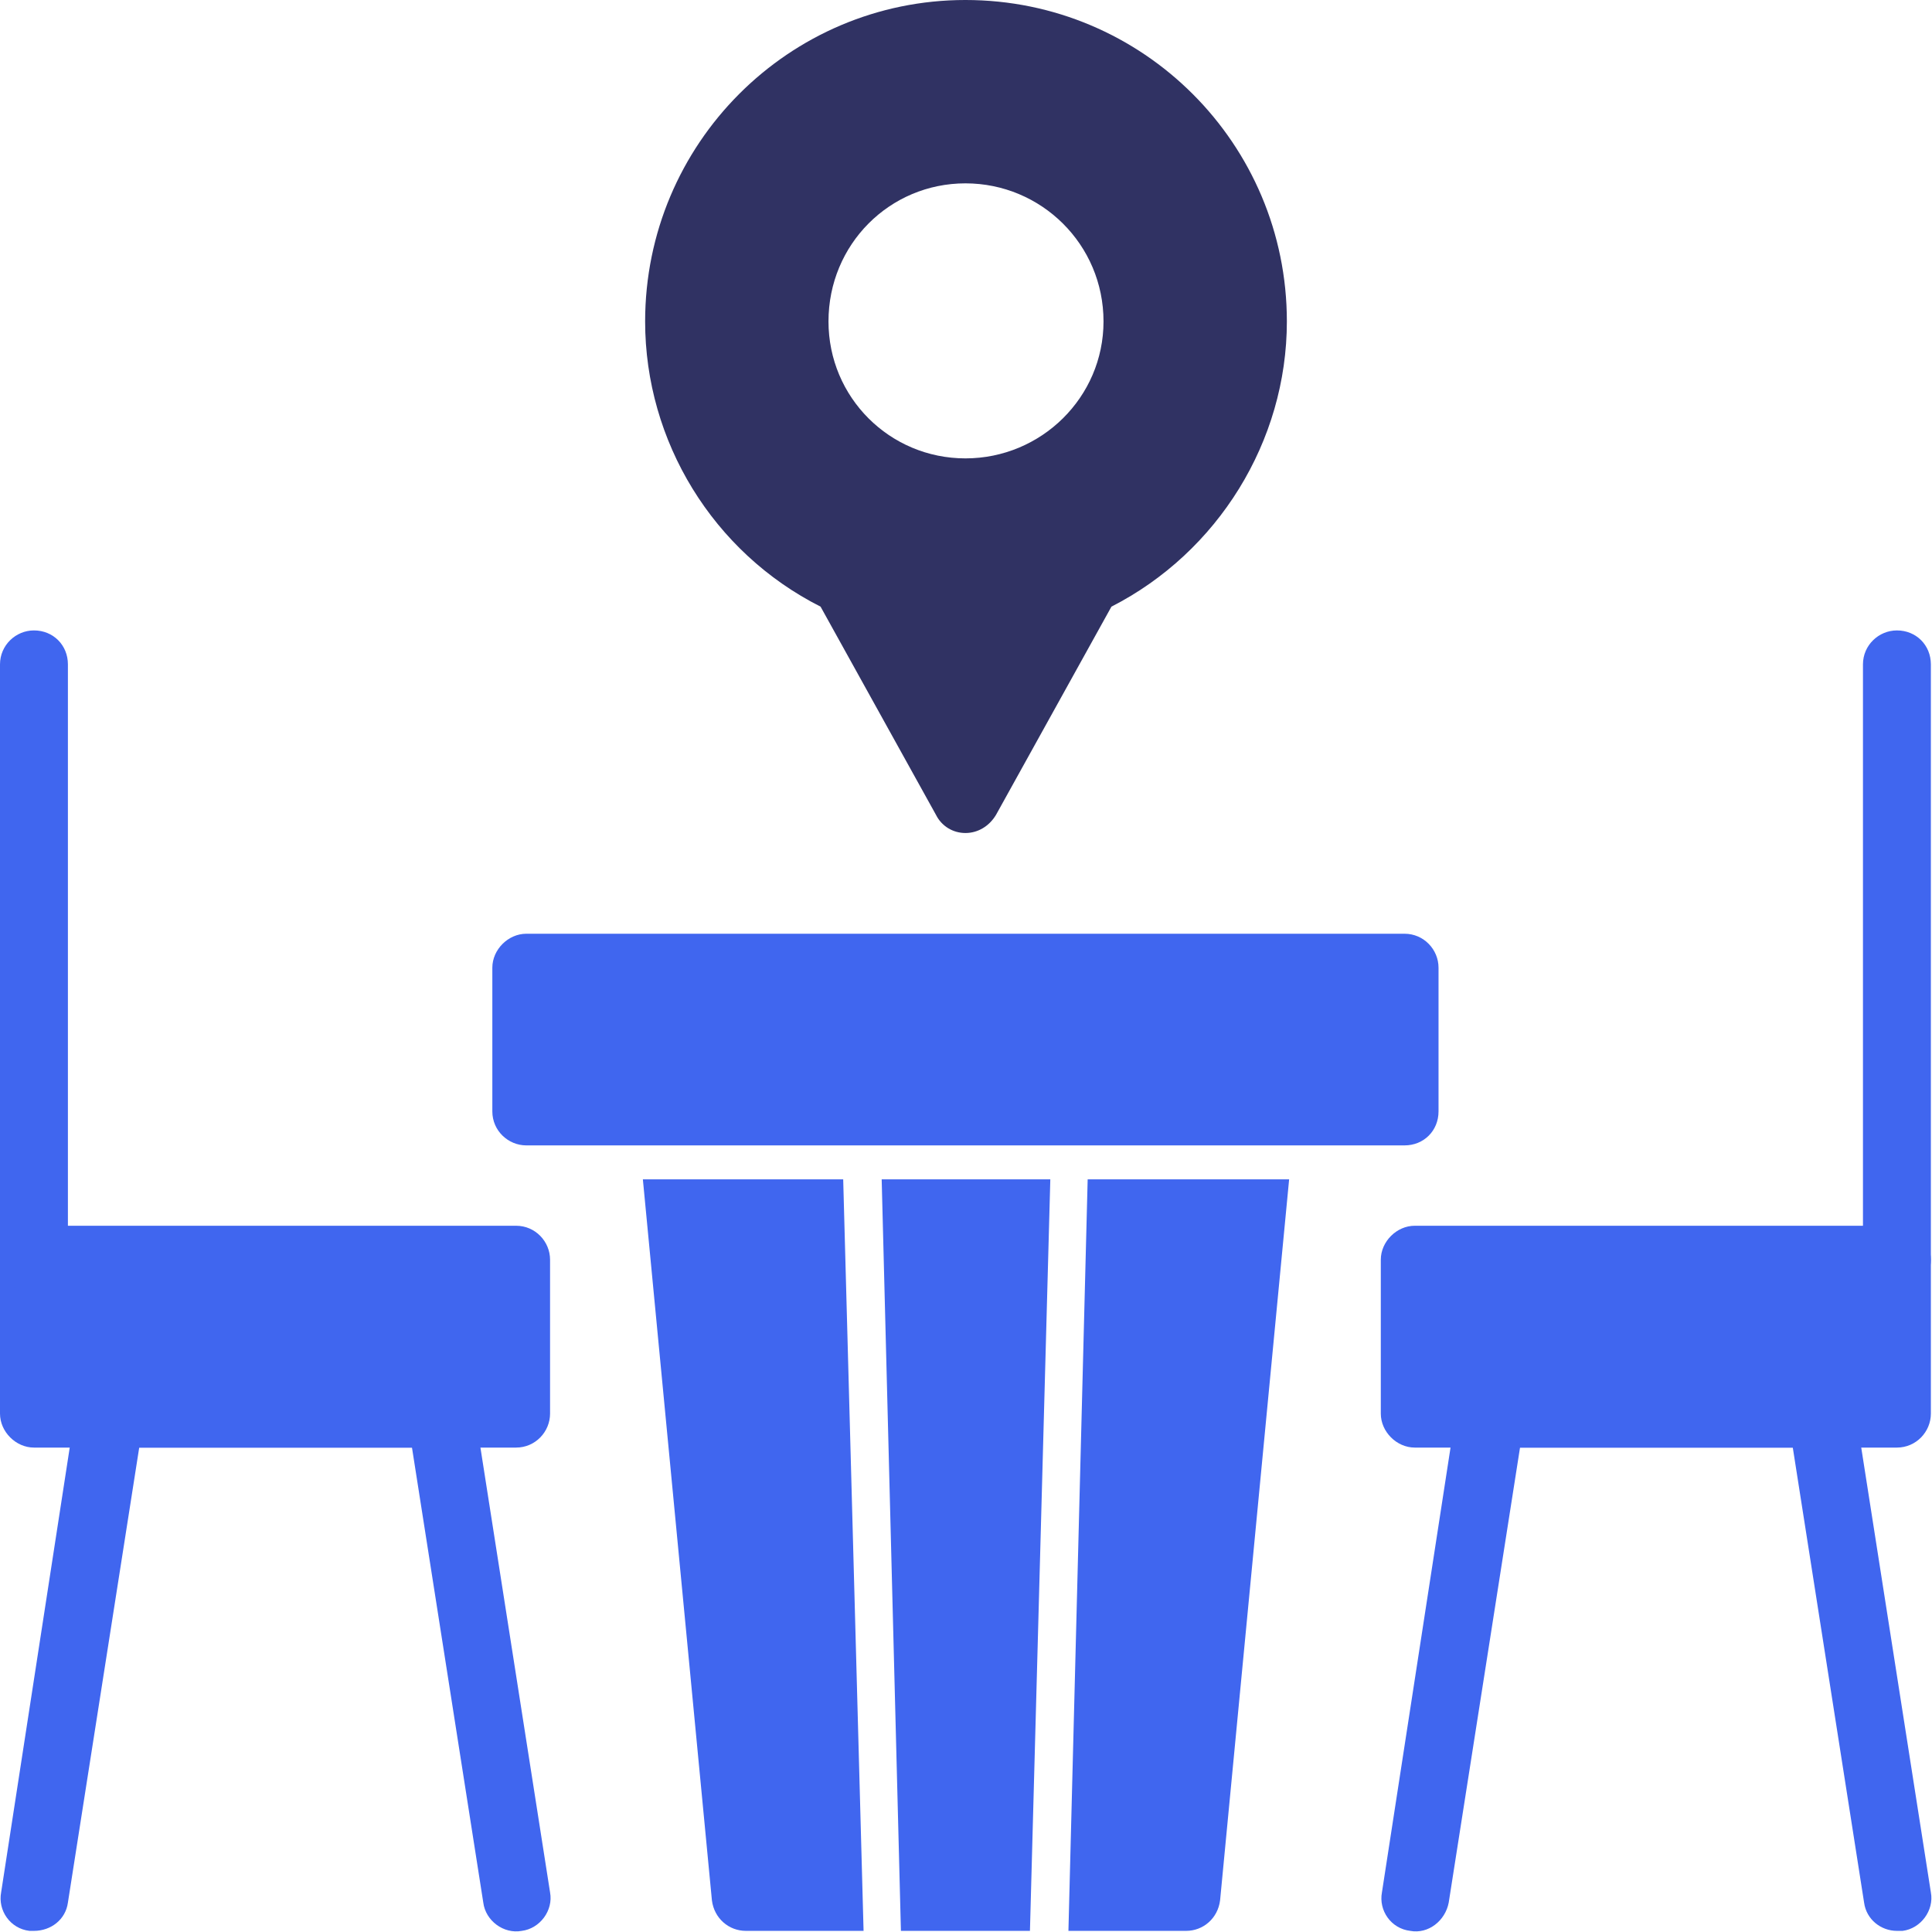
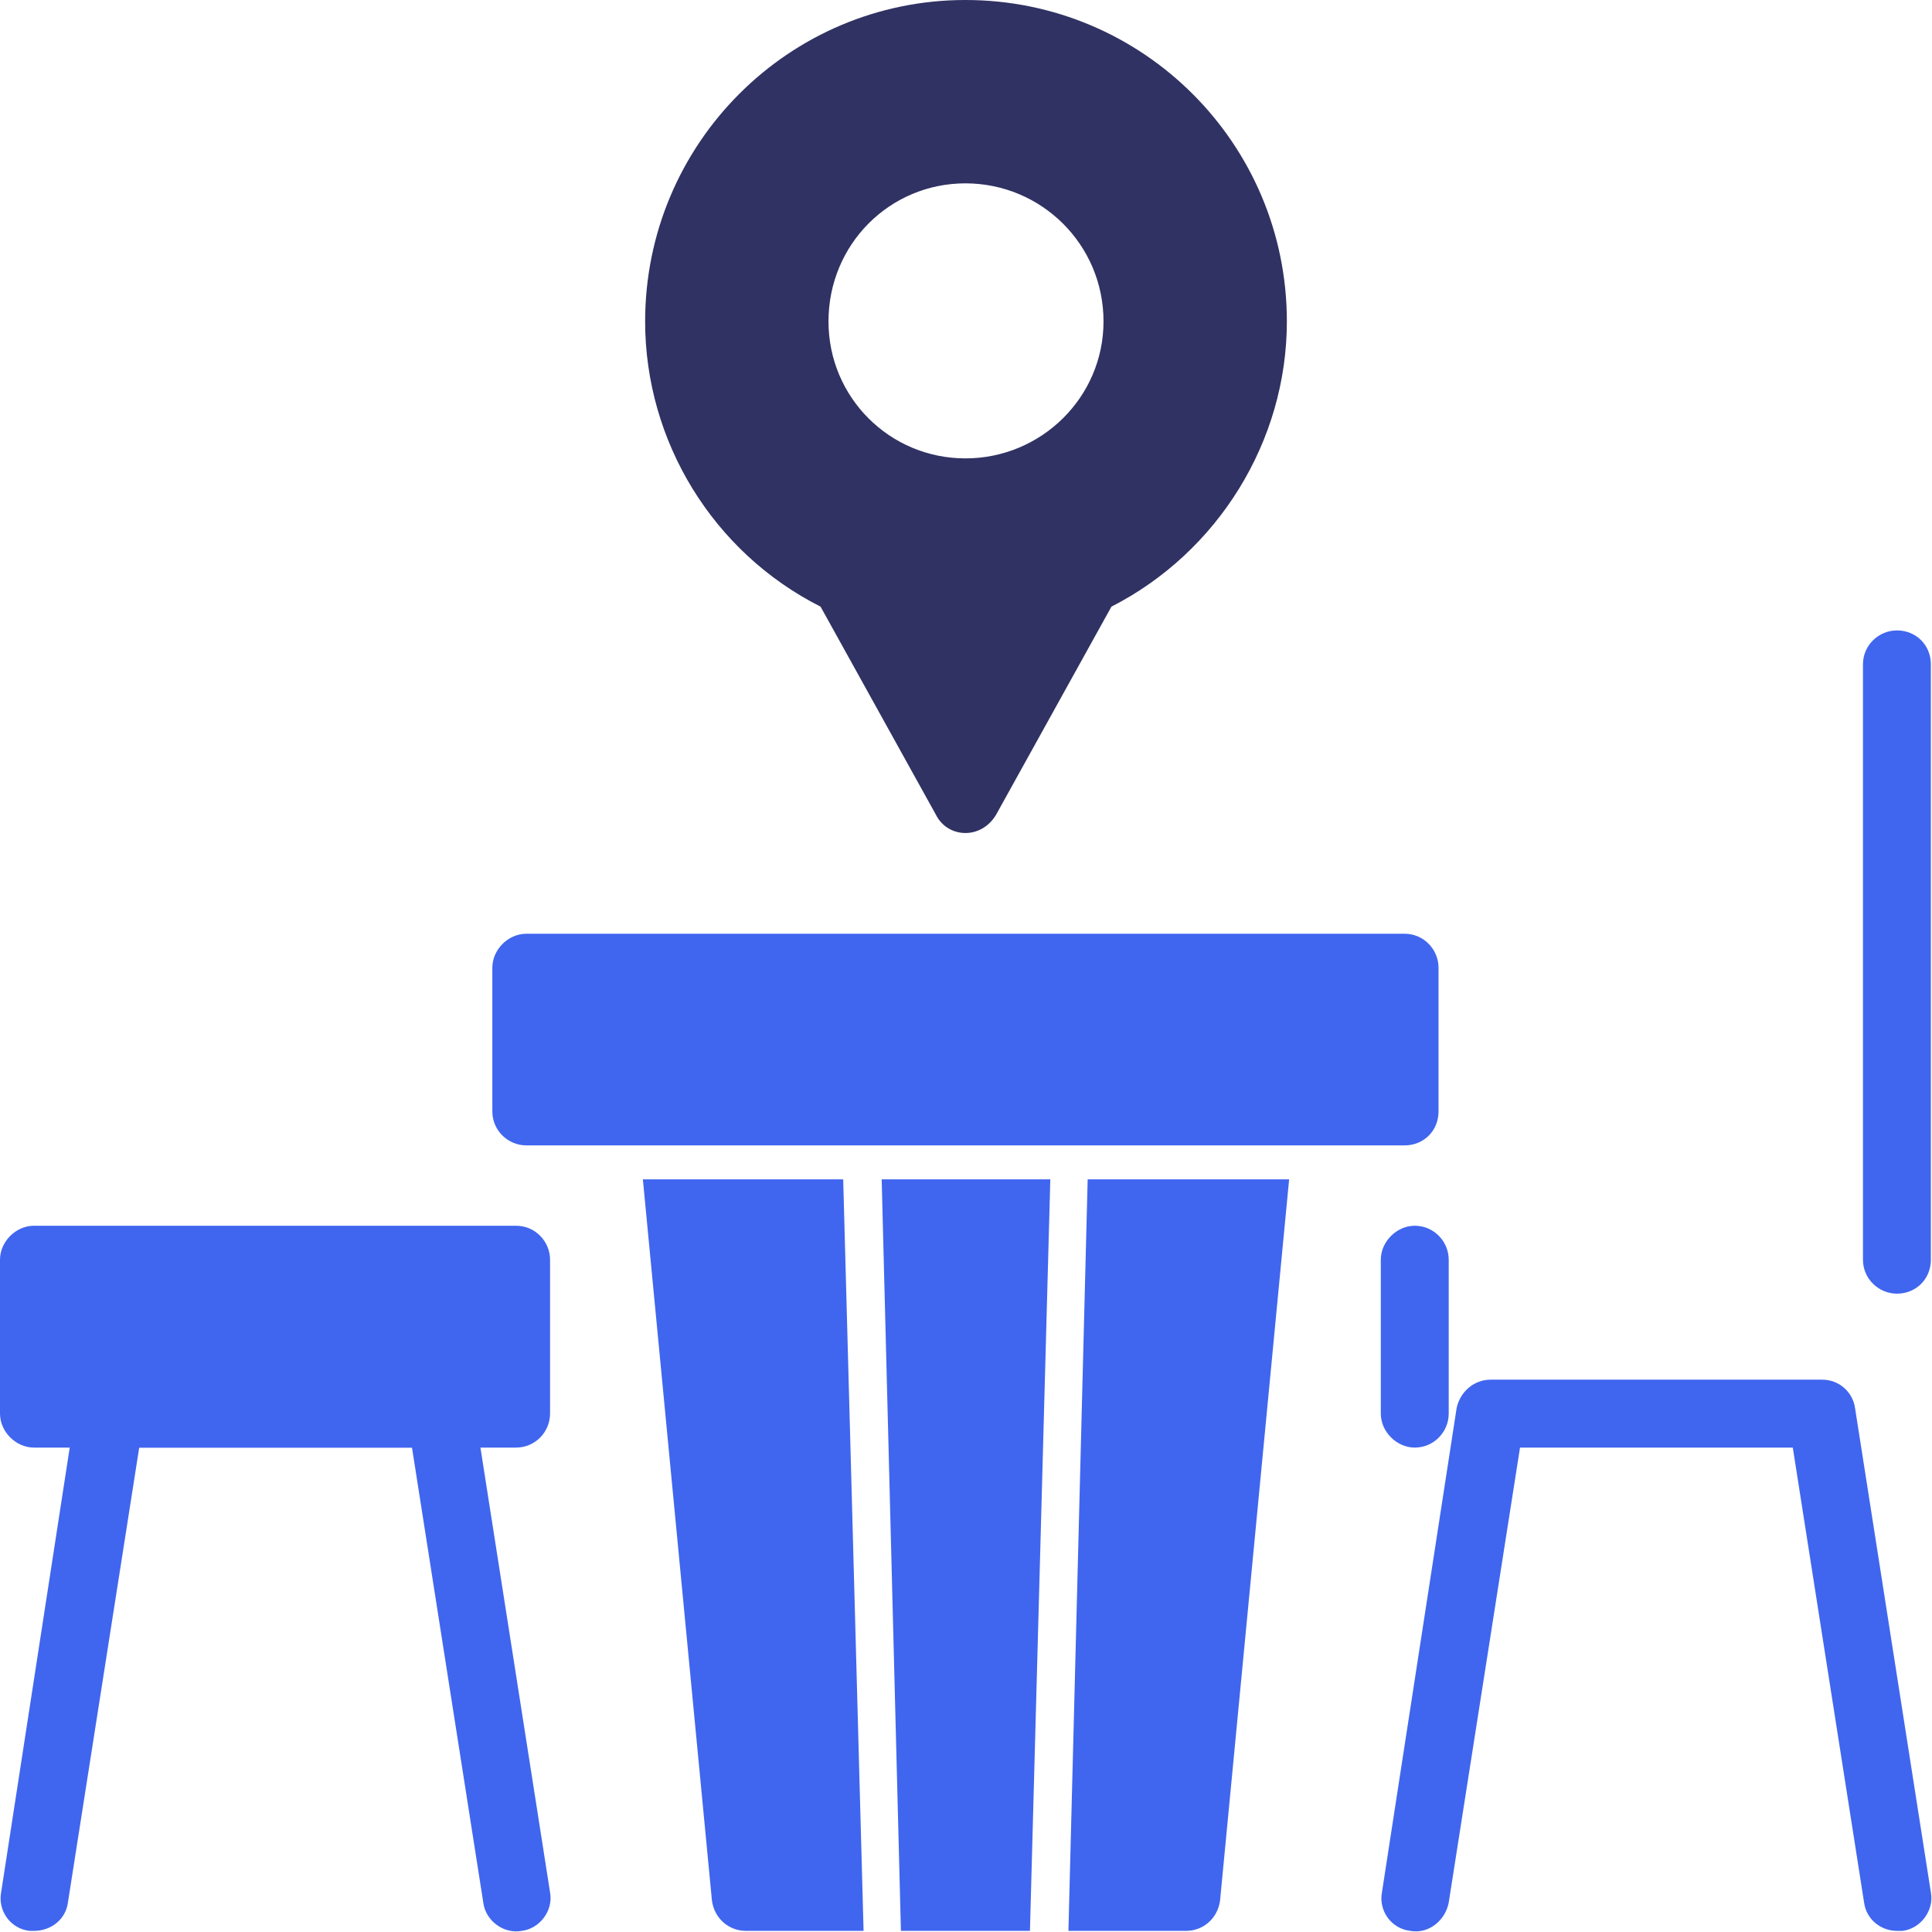
<svg xmlns="http://www.w3.org/2000/svg" clip-rule="evenodd" fill-rule="evenodd" height="1.707in" image-rendering="optimizeQuality" shape-rendering="geometricPrecision" text-rendering="geometricPrecision" viewBox="0 0 1707 1707" width="1.707in">
  <g id="Layer_x0020_1">
    <g fill="#4066ef">
      <path d="m1048 1706h-104l17-664h178l-61 637c-2 16-15 27-30 27zm-138 0h-114l-17-664h149zm-147 0h-104c-15 0-28-11-30-27l-61-637h177z" />
      <path d="m1241 1012h-776c-16 0-30-13-30-30v-127c0-16 14-30 30-30h776c17 0 30 14 30 30v127c0 17-13 30-30 30z" />
      <path d="m30 1706c-1 0-3 0-4 0-17-2-28-18-25-34l66-428c2-14 15-25 30-25h293c15 0 27 11 29 25l67 428c3 16-9 32-25 34-16 3-32-9-34-25l-63-402h-241l-63 402c-2 15-15 25-30 25z" />
      <path d="m456 1279h-426c-16 0-30-14-30-30v-136c0-16 14-30 30-30h426c17 0 30 14 30 30v136c0 16-13 30-30 30z" />
-       <path d="m30 1143c-16 0-30-13-30-30v-526c0-17 14-30 30-30 17 0 30 13 30 30v526c0 17-13 30-30 30z" />
      <path d="m1676 1706c-14 0-27-10-29-25l-63-402h-241l-63 402c-3 16-18 28-34 25-17-2-28-18-25-34l66-428c3-14 15-25 30-25h293c15 0 27 11 29 25l67 428c3 16-9 32-25 34-1 0-3 0-5 0z" />
-       <path d="m1676 1279h-426c-16 0-30-14-30-30v-136c0-16 14-30 30-30h426c17 0 30 14 30 30v136c0 16-13 30-30 30z" />
+       <path d="m1676 1279h-426c-16 0-30-14-30-30v-136c0-16 14-30 30-30c17 0 30 14 30 30v136c0 16-13 30-30 30z" />
      <path d="m1676 1143c-16 0-30-13-30-30v-526c0-17 14-30 30-30 17 0 30 13 30 30v526c0 17-13 30-30 30z" />
    </g>
    <path d="m853 736c-11 0-21-6-26-16l-102-184c-95-48-155-146-155-252 0-157 127-284 283-284 157 0 284 127 284 284 0 106-61 204-155 252l-102 184c-6 10-16 16-27 16zm0-331c-67 0-121-54-121-121 0-68 54-122 121-122s122 54 122 122c0 67-55 121-122 121z" fill="#303263" />
  </g>
</svg>